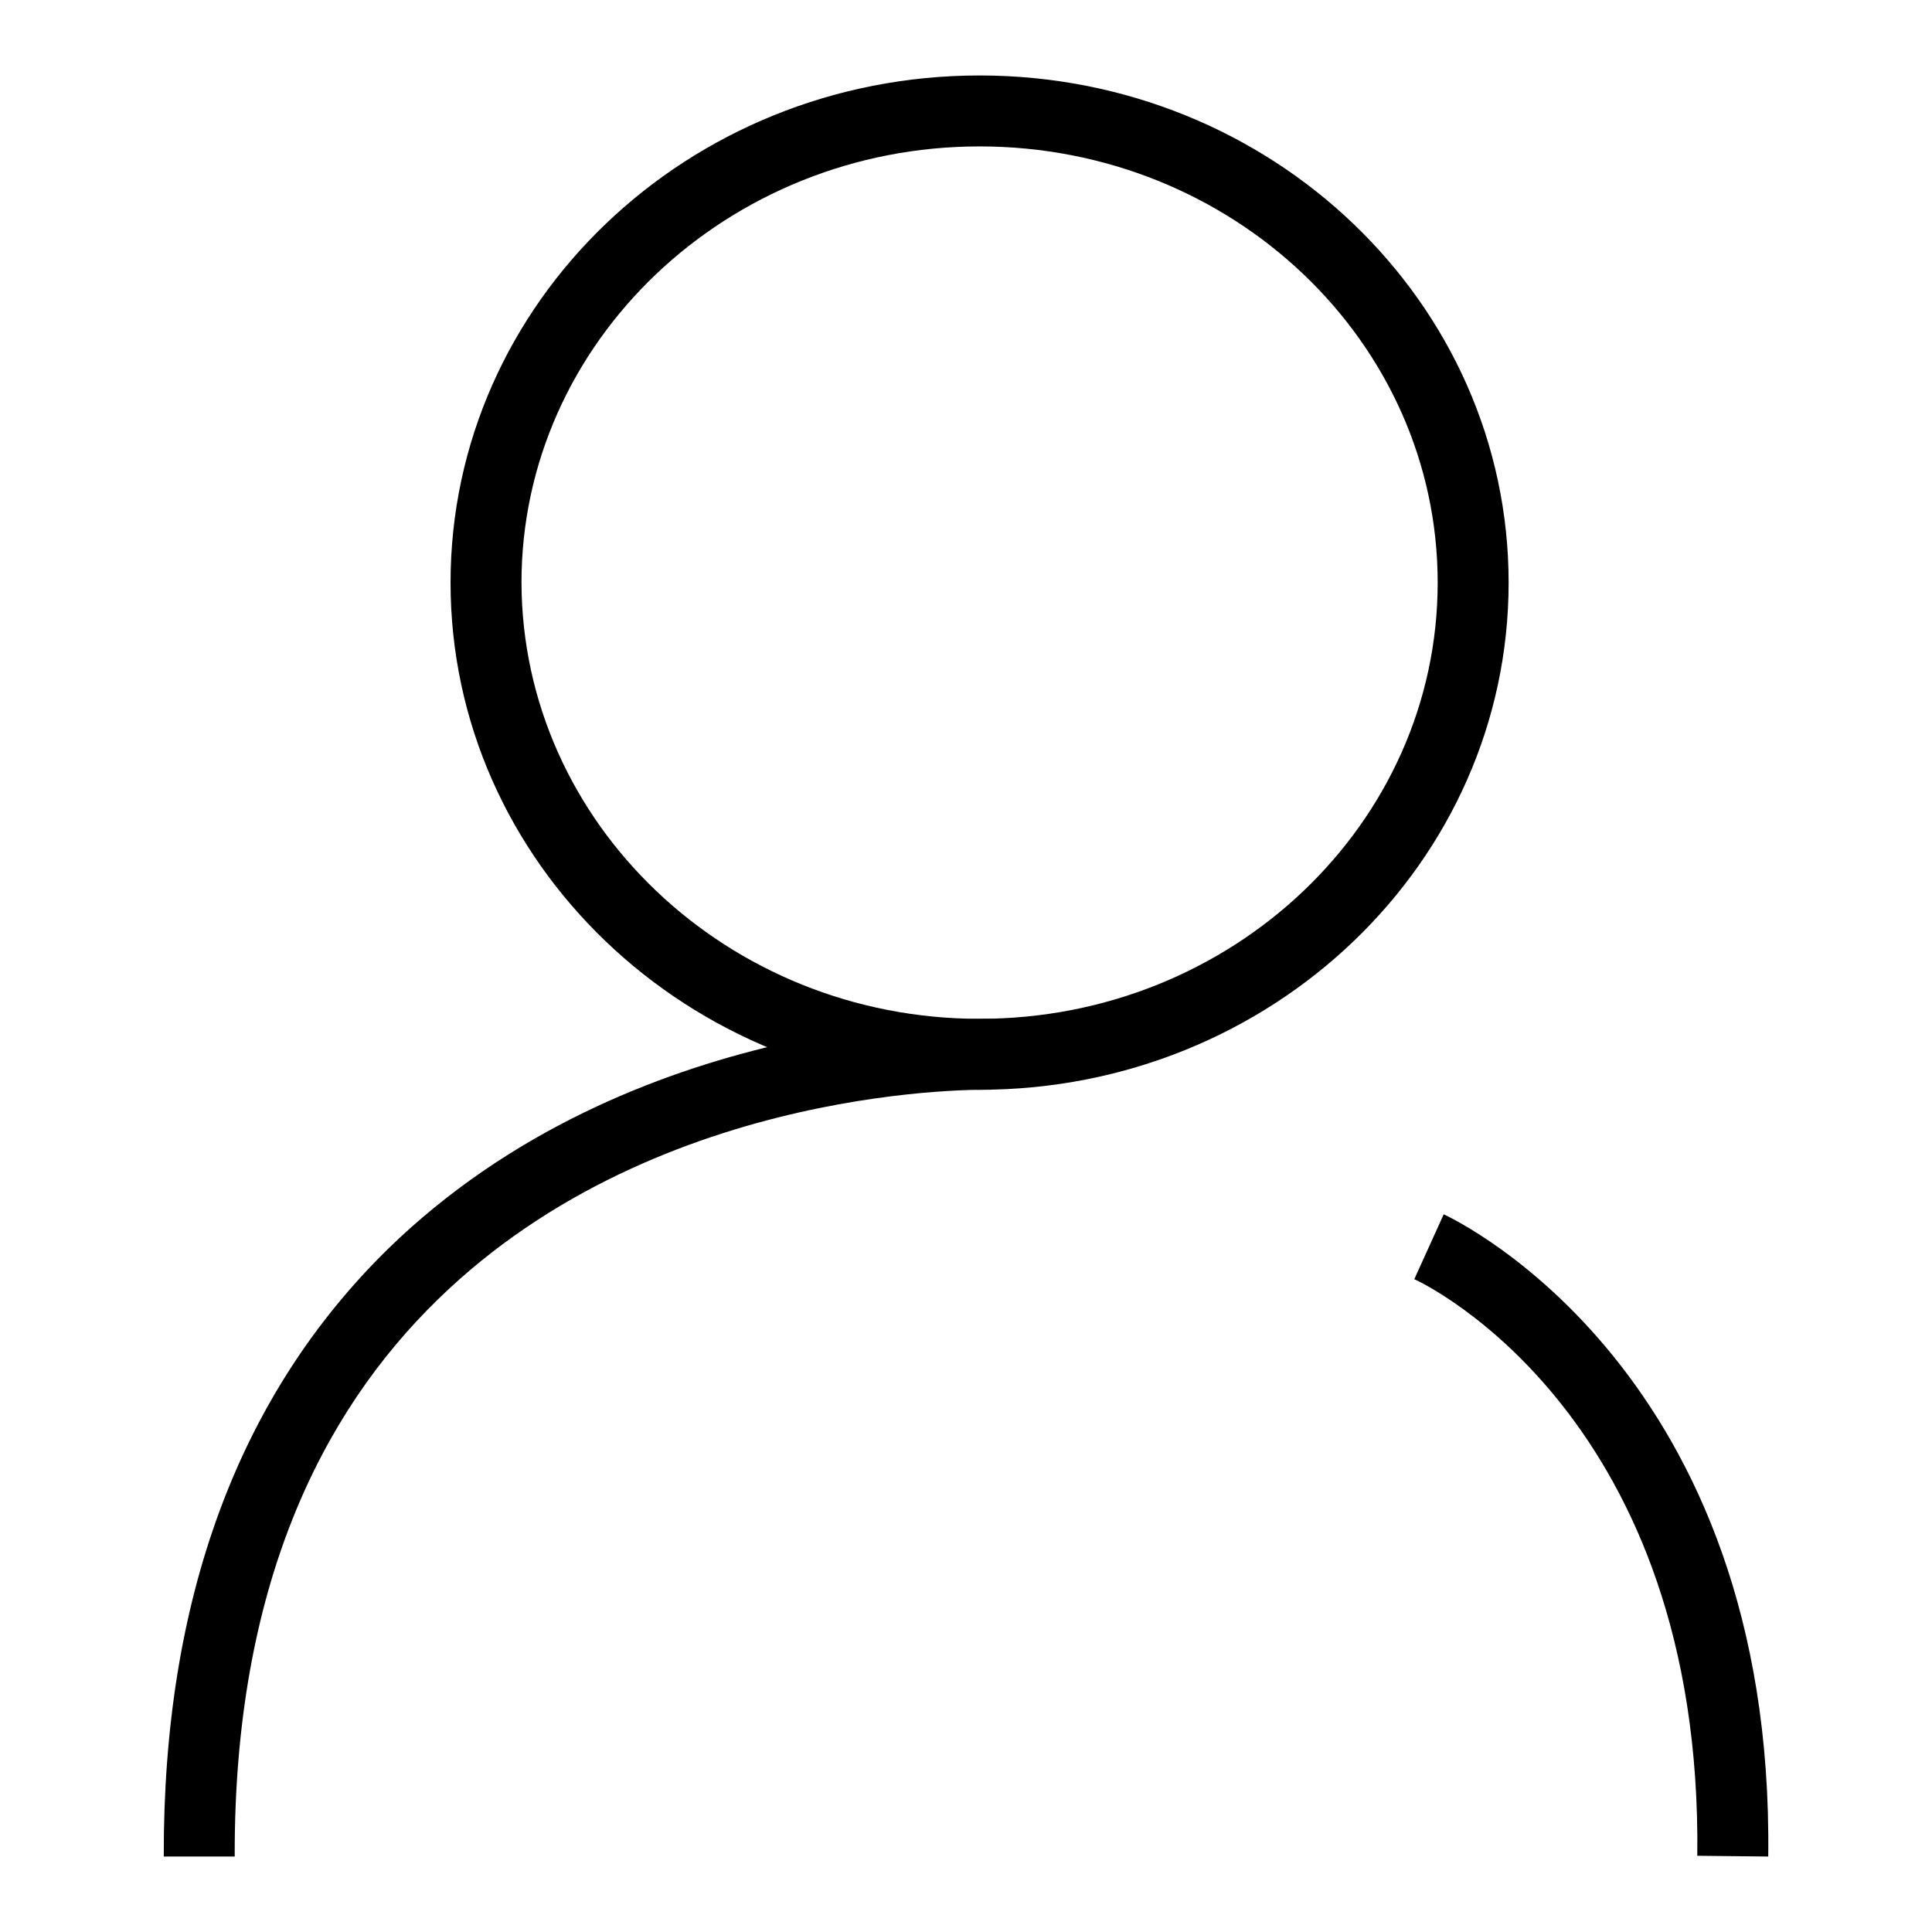
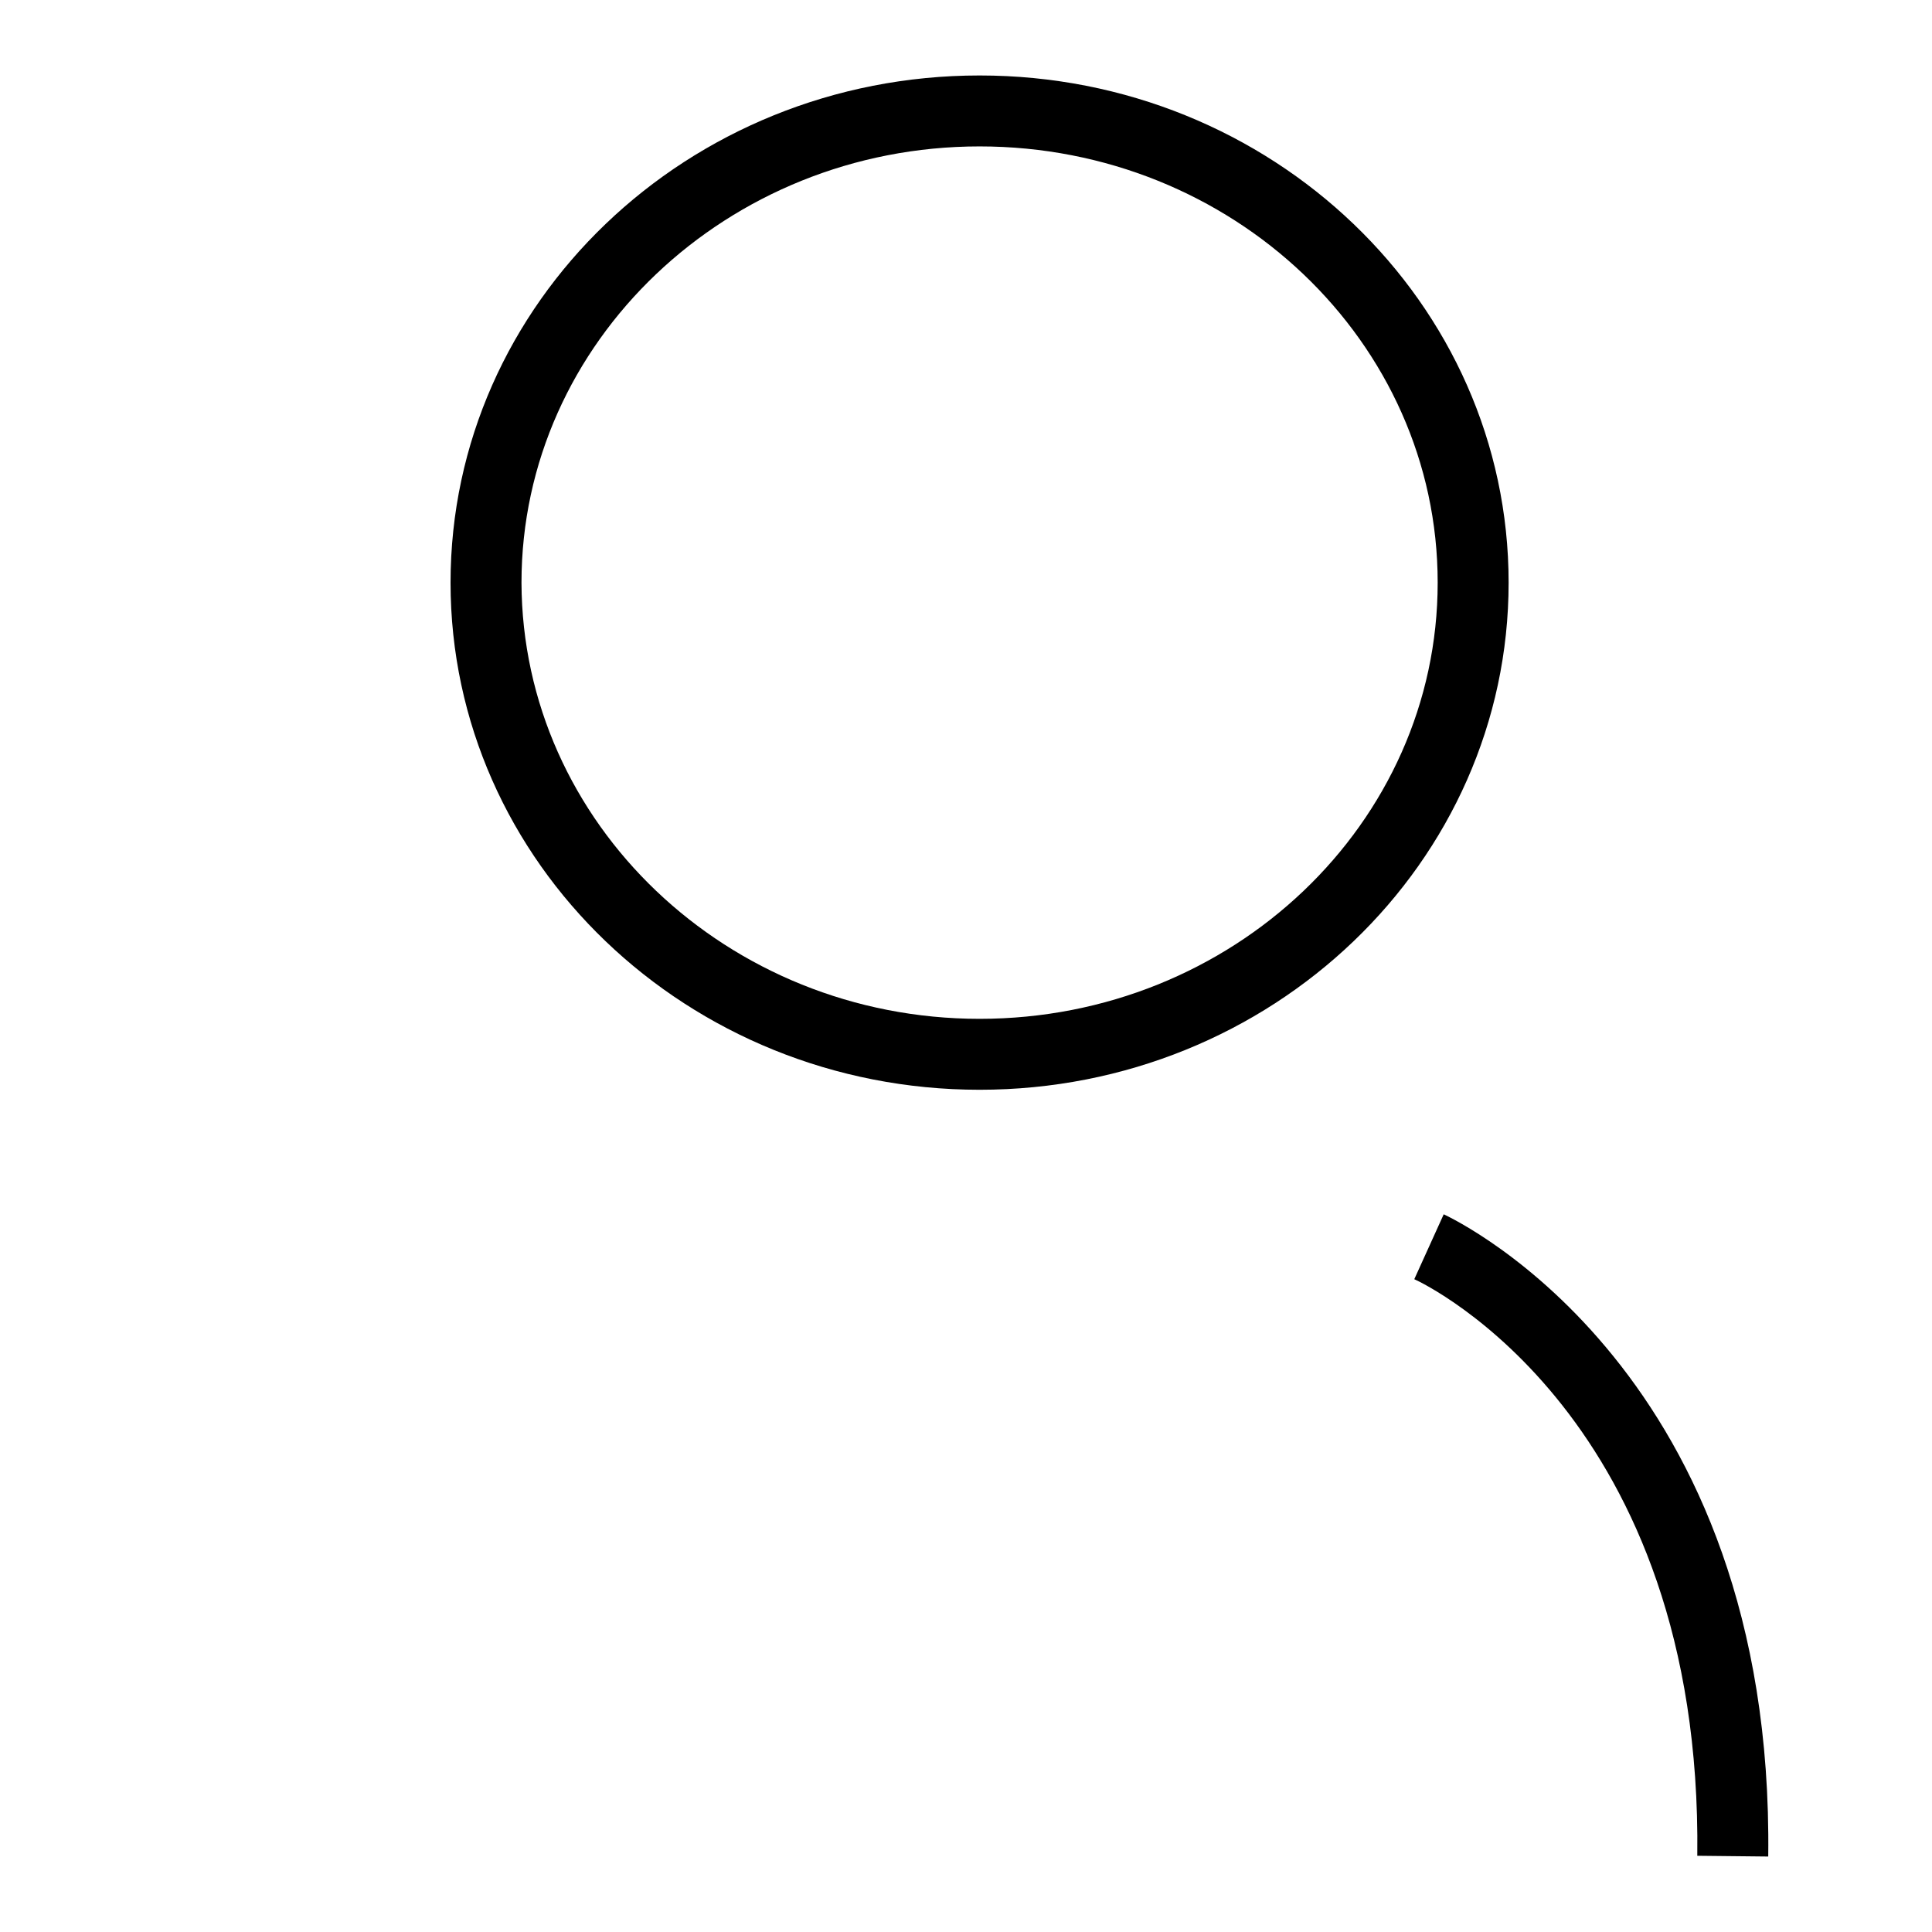
<svg xmlns="http://www.w3.org/2000/svg" version="1.1" x="0px" y="0px" viewBox="0 0 256 256" xml:space="preserve">
  <g>
    <g>
      <path fill="#000000" d="M129.8,135c33.5,0,60.7-25.9,60.7-57.8s-27.2-57.8-60.7-57.8c-33.4,0-60.7,25.9-60.7,57.8C69.2,109.1,96.4,135,129.8,135 M129.8,144.4c-38.7,0-70.1-30.1-70.1-67.2c0-37.1,31.4-67.2,70.1-67.2c38.7,0,70.1,30.1,70.1,67.2C199.9,114.3,168.5,144.4,129.8,144.4L129.8,144.4L129.8,144.4z" />
-       <path fill="#000000" d="M131.6,135l-0.3,9.4c0,0-43.6-1.2-73.3,27.8c-15.4,15-27,38.1-26.9,73.8l-9.4,0c-0.1-34.1,9.9-61.1,29.7-80.5C83.6,134.1,129.6,135,131.6,135L131.6,135" />
      <path fill="#000000" d="M187.4,169.5l3.9-8.6c1.9,0.9,43.8,21,43,85.1l-9.4-0.1C225.6,187.9,189,170.2,187.4,169.5L187.4,169.5" />
    </g>
  </g>
</svg>